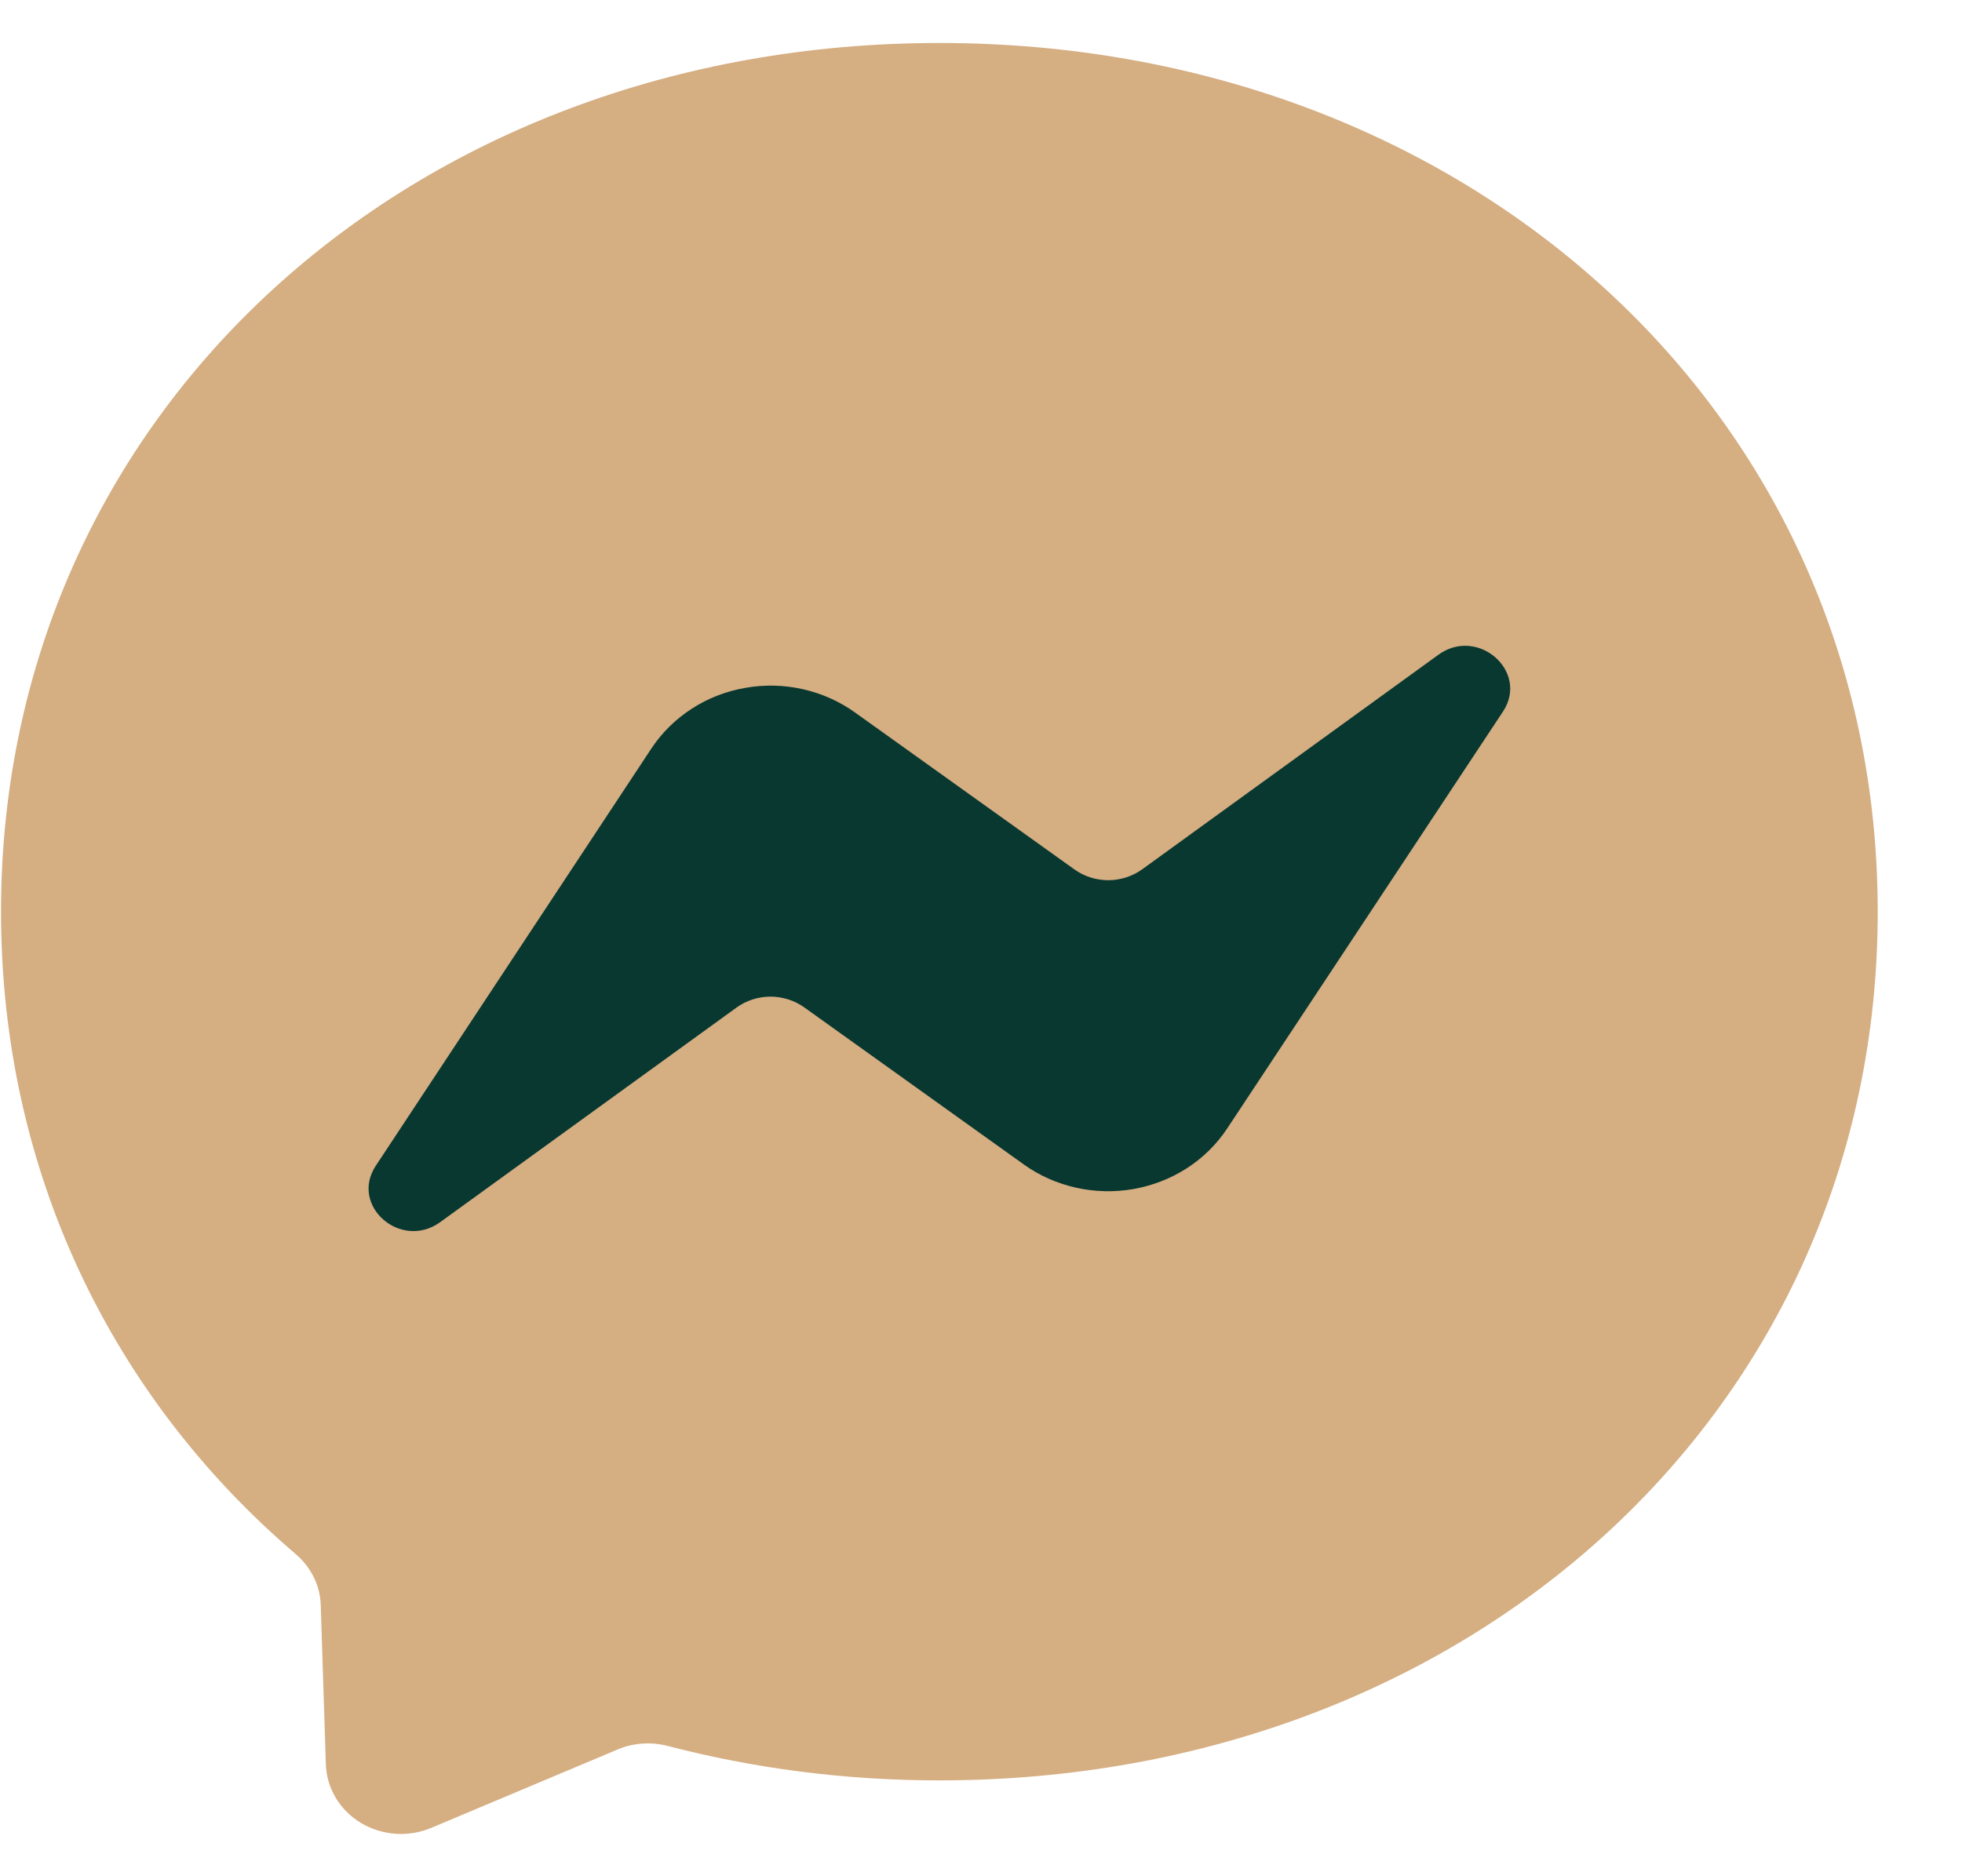
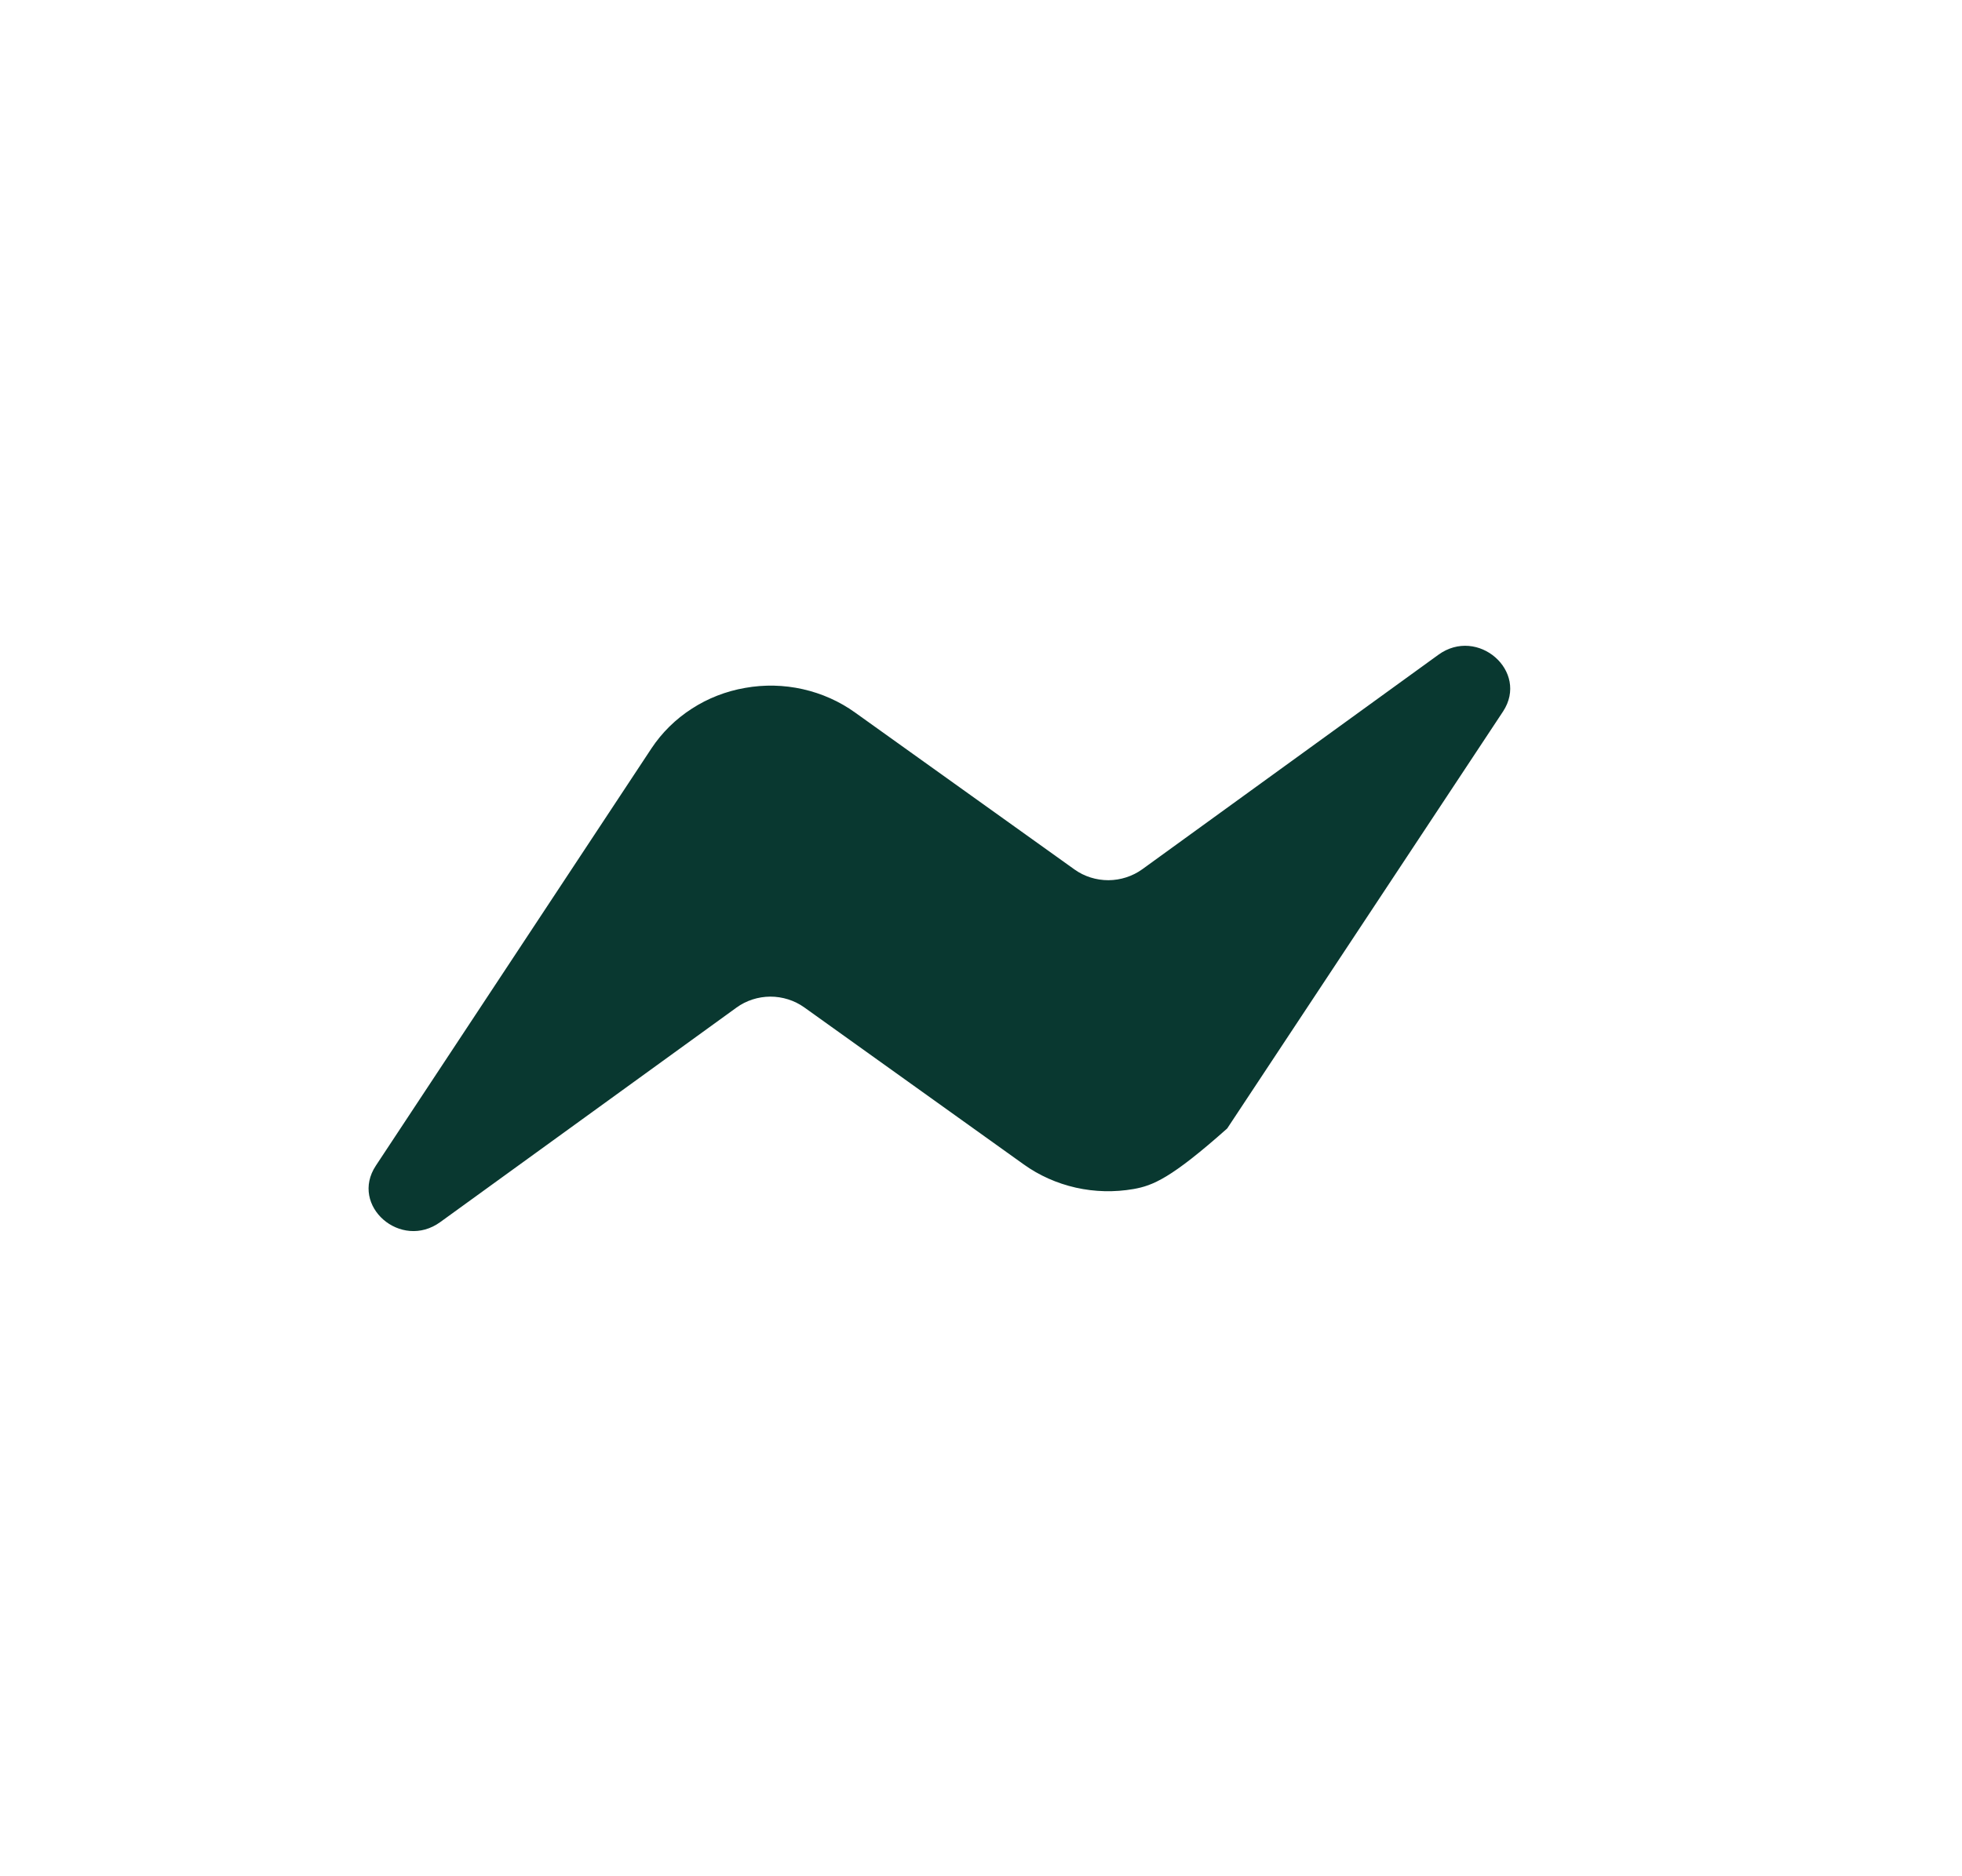
<svg xmlns="http://www.w3.org/2000/svg" width="23" height="22" viewBox="0 0 23 22" fill="none">
-   <path d="M11.012 0.504C4.816 0.504 0.012 4.838 0.012 10.689C0.012 13.749 1.326 16.395 3.466 18.222C3.644 18.374 3.754 18.59 3.76 18.821L3.82 20.69C3.825 20.827 3.865 20.962 3.936 21.081C4.008 21.2 4.109 21.301 4.231 21.375C4.353 21.448 4.492 21.491 4.635 21.502C4.779 21.512 4.923 21.488 5.055 21.433L7.239 20.514C7.423 20.435 7.632 20.422 7.827 20.472C8.831 20.734 9.898 20.876 11.012 20.876C17.207 20.876 22.012 16.542 22.012 10.691C22.012 4.84 17.207 0.504 11.012 0.504Z" fill="#D5AE82" />
-   <path d="M4.406 13.668L7.637 8.775C7.759 8.591 7.919 8.433 8.108 8.311C8.297 8.188 8.51 8.105 8.735 8.066C8.959 8.026 9.189 8.031 9.411 8.081C9.633 8.131 9.842 8.224 10.024 8.355L12.596 10.195C12.71 10.277 12.85 10.321 12.994 10.321C13.137 10.32 13.276 10.275 13.39 10.193L16.861 7.678C17.323 7.342 17.928 7.872 17.62 8.342L14.386 13.232C14.264 13.416 14.104 13.575 13.915 13.697C13.726 13.819 13.513 13.902 13.289 13.942C13.065 13.981 12.834 13.976 12.612 13.926C12.39 13.876 12.181 13.783 11.999 13.652L9.428 11.812C9.313 11.73 9.173 11.686 9.03 11.686C8.886 11.687 8.747 11.732 8.633 11.815L5.162 14.329C4.7 14.665 4.095 14.138 4.406 13.668Z" fill="#093830" />
+   <path d="M4.406 13.668L7.637 8.775C7.759 8.591 7.919 8.433 8.108 8.311C8.297 8.188 8.51 8.105 8.735 8.066C8.959 8.026 9.189 8.031 9.411 8.081C9.633 8.131 9.842 8.224 10.024 8.355L12.596 10.195C12.71 10.277 12.85 10.321 12.994 10.321C13.137 10.32 13.276 10.275 13.39 10.193L16.861 7.678C17.323 7.342 17.928 7.872 17.62 8.342L14.386 13.232C13.726 13.819 13.513 13.902 13.289 13.942C13.065 13.981 12.834 13.976 12.612 13.926C12.39 13.876 12.181 13.783 11.999 13.652L9.428 11.812C9.313 11.73 9.173 11.686 9.03 11.686C8.886 11.687 8.747 11.732 8.633 11.815L5.162 14.329C4.7 14.665 4.095 14.138 4.406 13.668Z" fill="#093830" />
</svg>